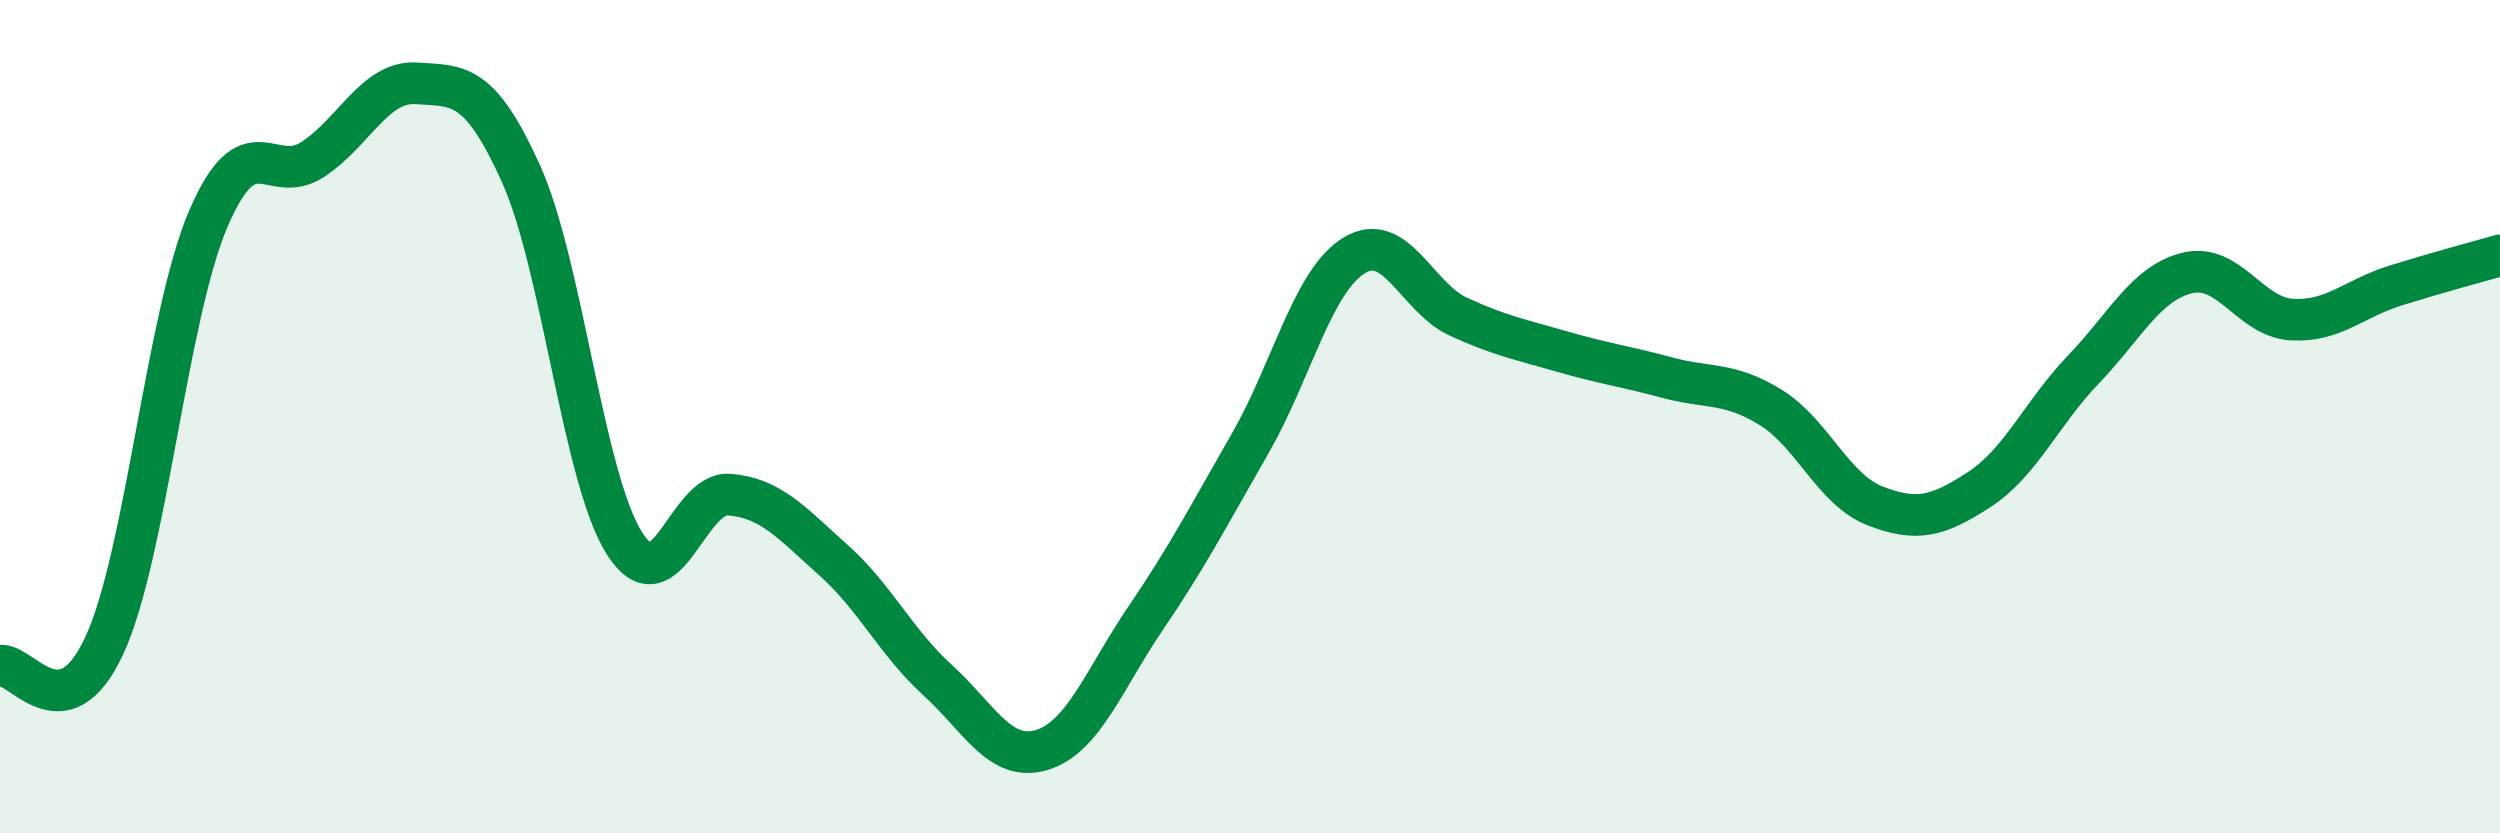
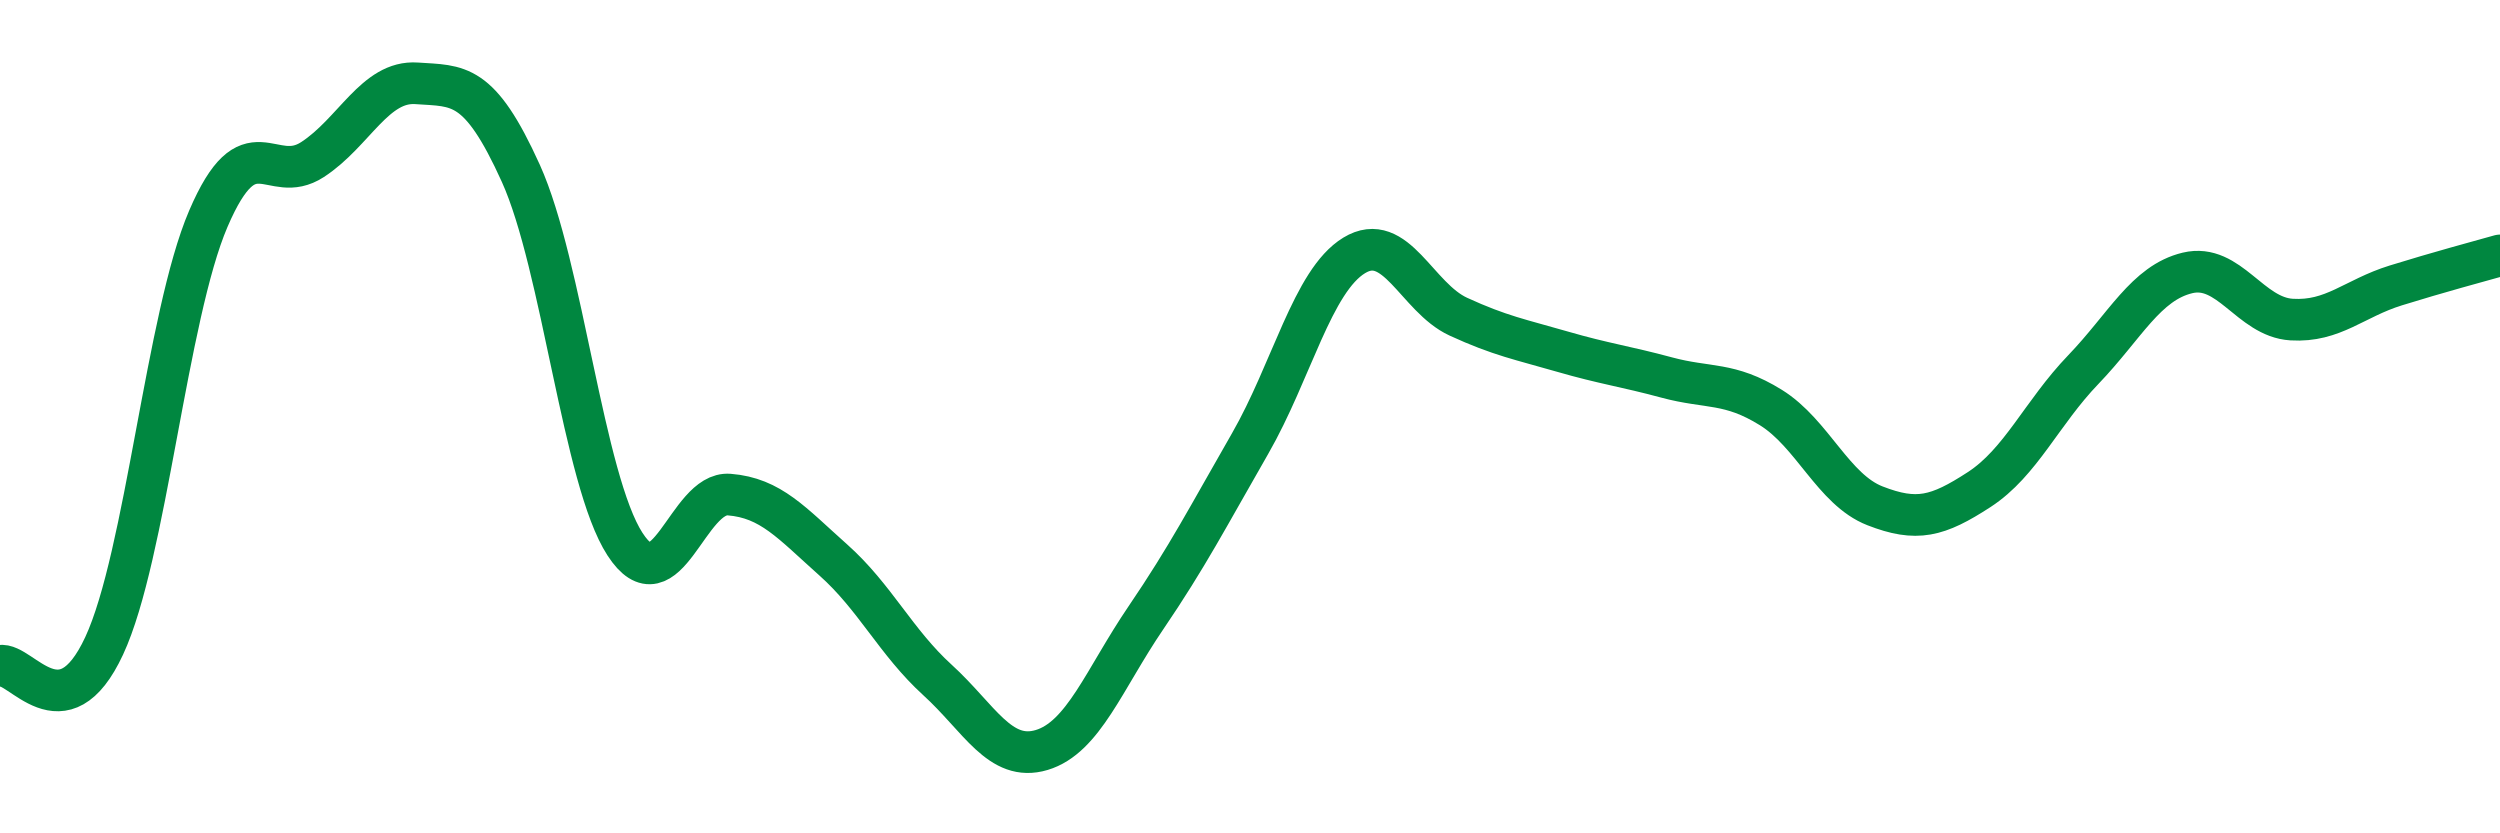
<svg xmlns="http://www.w3.org/2000/svg" width="60" height="20" viewBox="0 0 60 20">
-   <path d="M 0,15.98 C 0.5,15.88 1.5,17.65 2.5,15.5 C 3.5,13.35 4,7.58 5,5.25 C 6,2.92 6.5,4.48 7.5,3.83 C 8.5,3.18 9,1.93 10,2 C 11,2.07 11.5,1.95 12.5,4.16 C 13.5,6.37 14,11.52 15,13.06 C 16,14.6 16.5,11.79 17.5,11.87 C 18.5,11.95 19,12.55 20,13.44 C 21,14.33 21.5,15.41 22.5,16.32 C 23.5,17.23 24,18.3 25,18 C 26,17.7 26.5,16.3 27.5,14.83 C 28.5,13.36 29,12.39 30,10.65 C 31,8.91 31.5,6.74 32.5,6.13 C 33.5,5.52 34,7.14 35,7.6 C 36,8.06 36.5,8.15 37.5,8.44 C 38.5,8.73 39,8.79 40,9.06 C 41,9.33 41.5,9.16 42.5,9.78 C 43.5,10.4 44,11.75 45,12.14 C 46,12.53 46.5,12.4 47.5,11.75 C 48.5,11.1 49,9.91 50,8.87 C 51,7.83 51.5,6.79 52.5,6.55 C 53.5,6.31 54,7.61 55,7.67 C 56,7.73 56.5,7.16 57.5,6.85 C 58.5,6.54 59.5,6.27 60,6.13L60 20L0 20Z" fill="#008740" opacity="0.1" stroke-linecap="round" stroke-linejoin="round" />
  <path d="M 0,15.98 C 0.5,15.88 1.5,17.65 2.5,15.5 C 3.5,13.35 4,7.58 5,5.25 C 6,2.92 6.5,4.48 7.5,3.83 C 8.5,3.18 9,1.93 10,2 C 11,2.07 11.5,1.95 12.5,4.16 C 13.5,6.37 14,11.52 15,13.06 C 16,14.6 16.5,11.79 17.5,11.87 C 18.5,11.95 19,12.55 20,13.44 C 21,14.33 21.5,15.41 22.5,16.32 C 23.5,17.23 24,18.3 25,18 C 26,17.7 26.5,16.3 27.5,14.83 C 28.5,13.36 29,12.39 30,10.65 C 31,8.91 31.5,6.74 32.5,6.13 C 33.5,5.52 34,7.14 35,7.6 C 36,8.06 36.5,8.15 37.5,8.44 C 38.5,8.73 39,8.79 40,9.06 C 41,9.33 41.5,9.16 42.5,9.78 C 43.5,10.4 44,11.75 45,12.14 C 46,12.53 46.5,12.4 47.5,11.75 C 48.5,11.1 49,9.91 50,8.87 C 51,7.83 51.5,6.79 52.5,6.55 C 53.5,6.31 54,7.61 55,7.67 C 56,7.73 56.5,7.16 57.5,6.85 C 58.5,6.54 59.5,6.27 60,6.13" stroke="#008740" stroke-width="1" fill="none" stroke-linecap="round" stroke-linejoin="round" />
</svg>